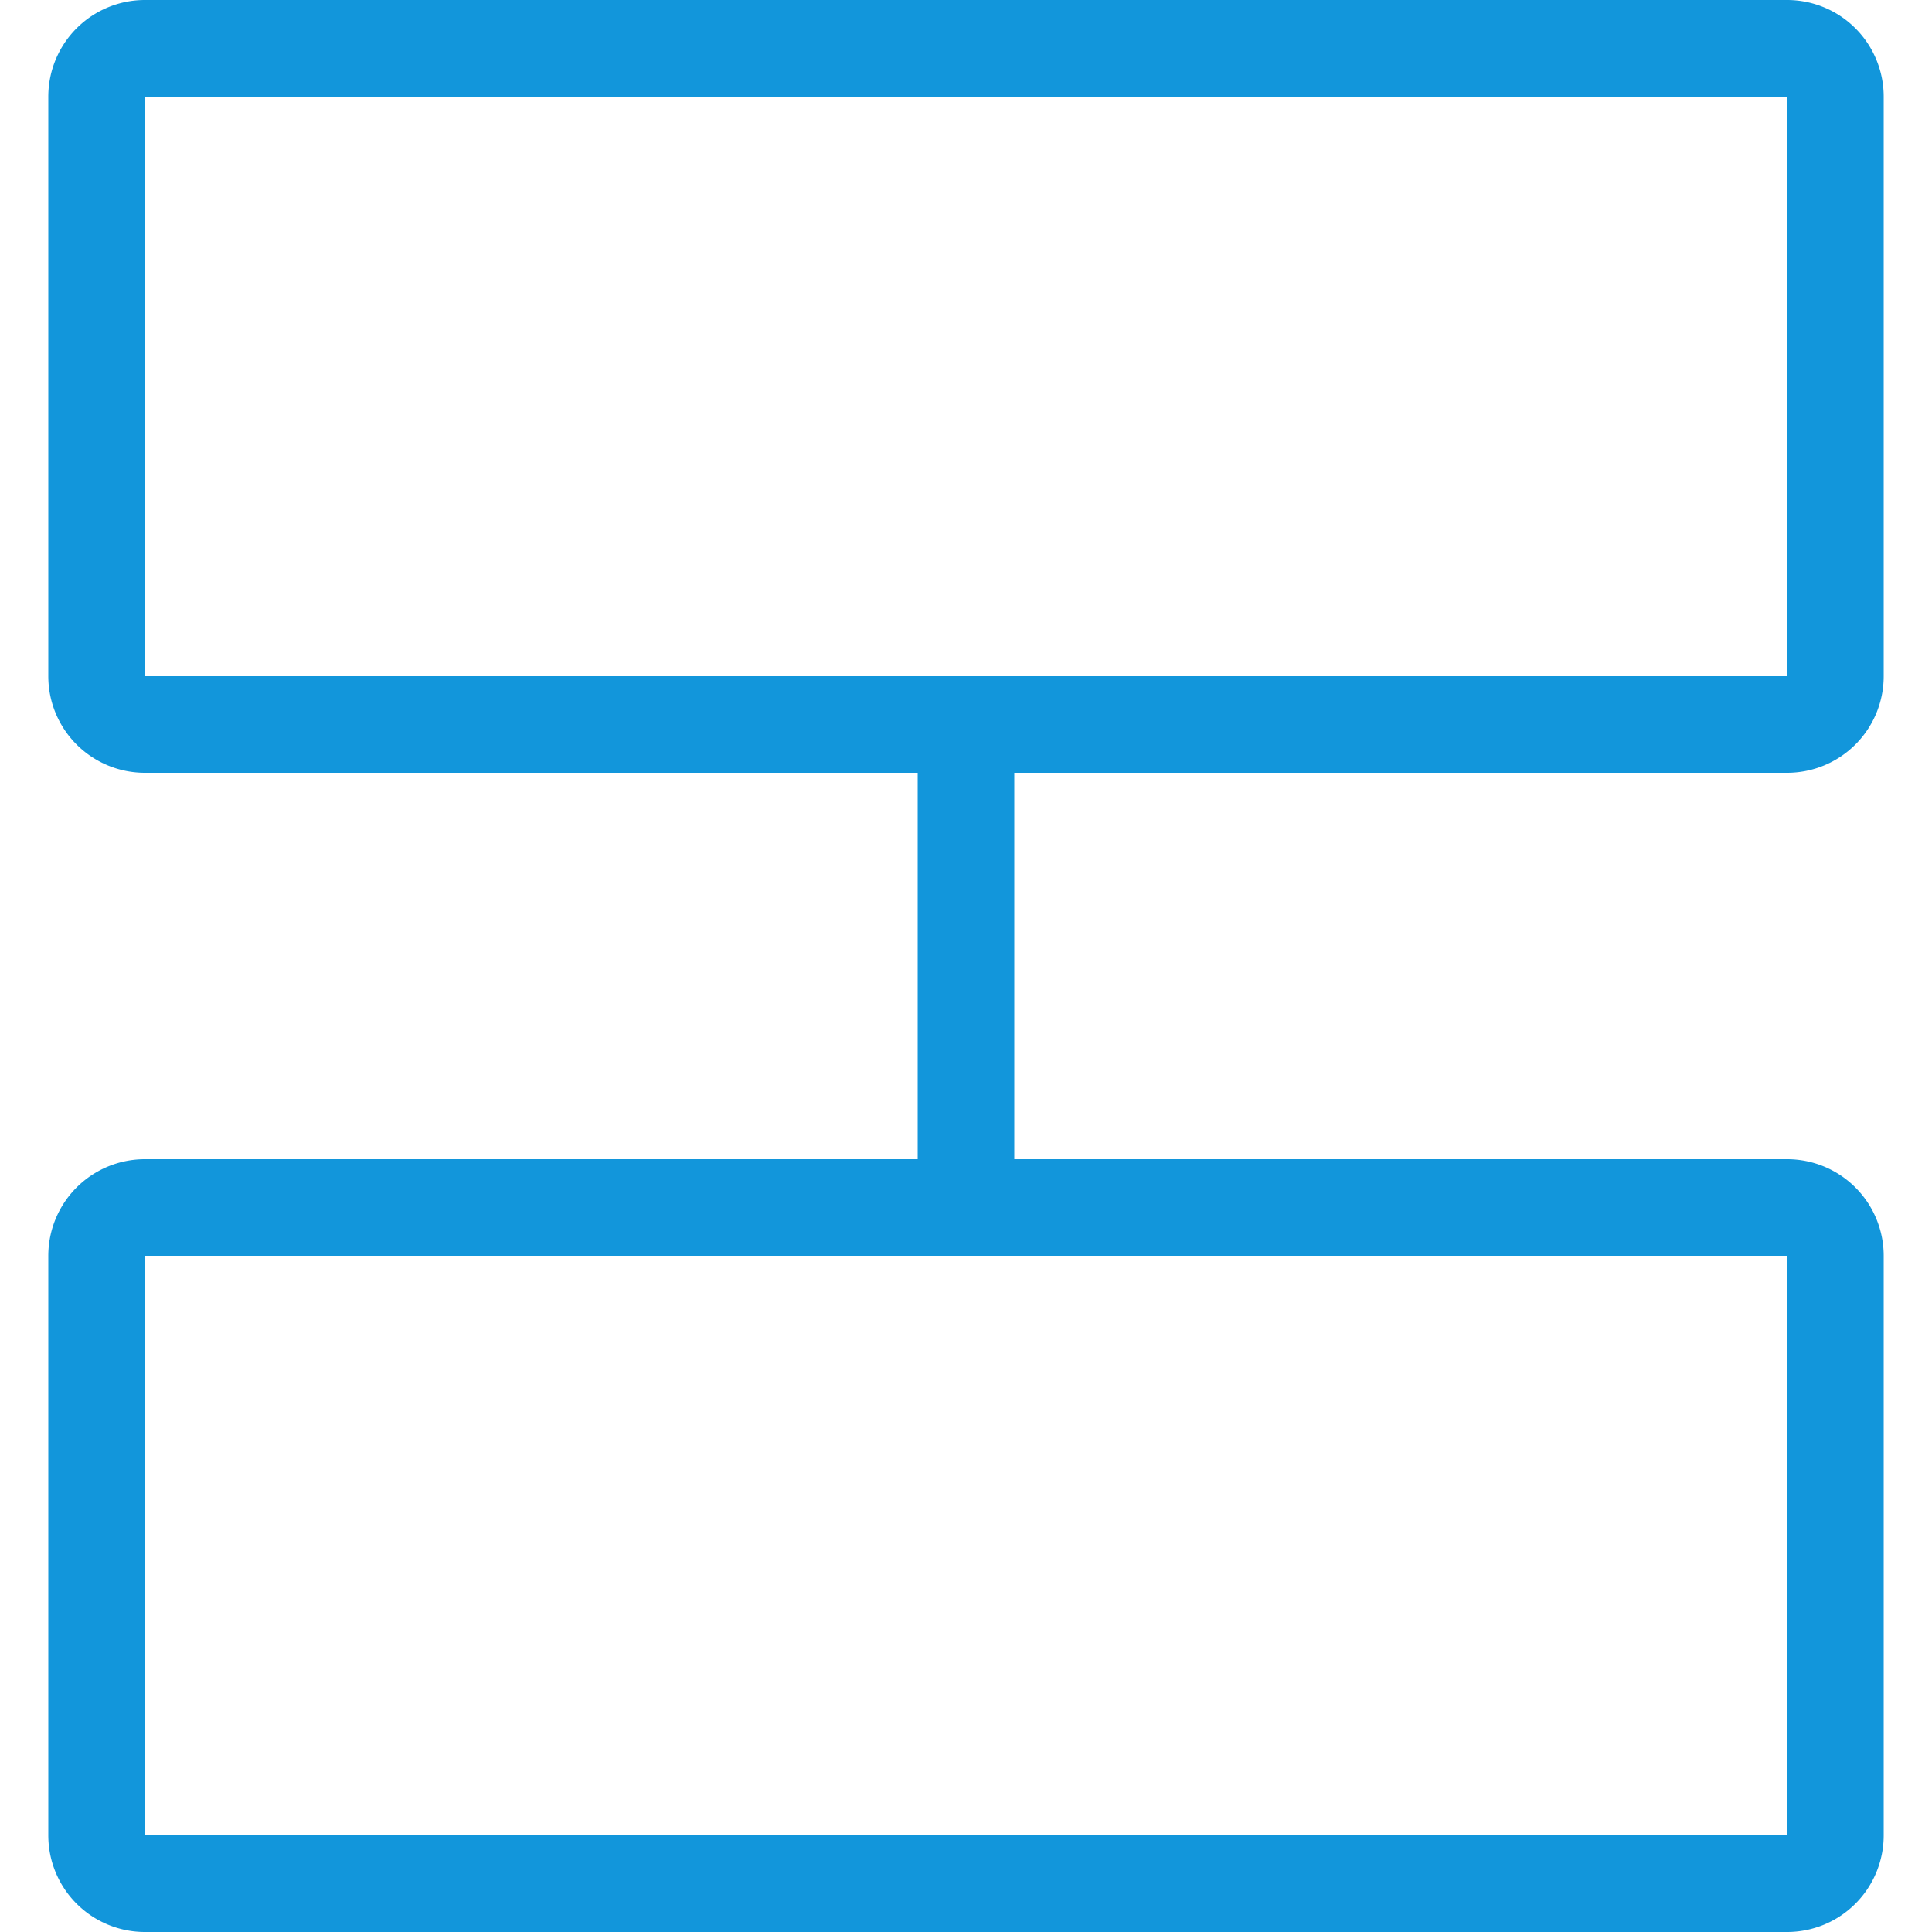
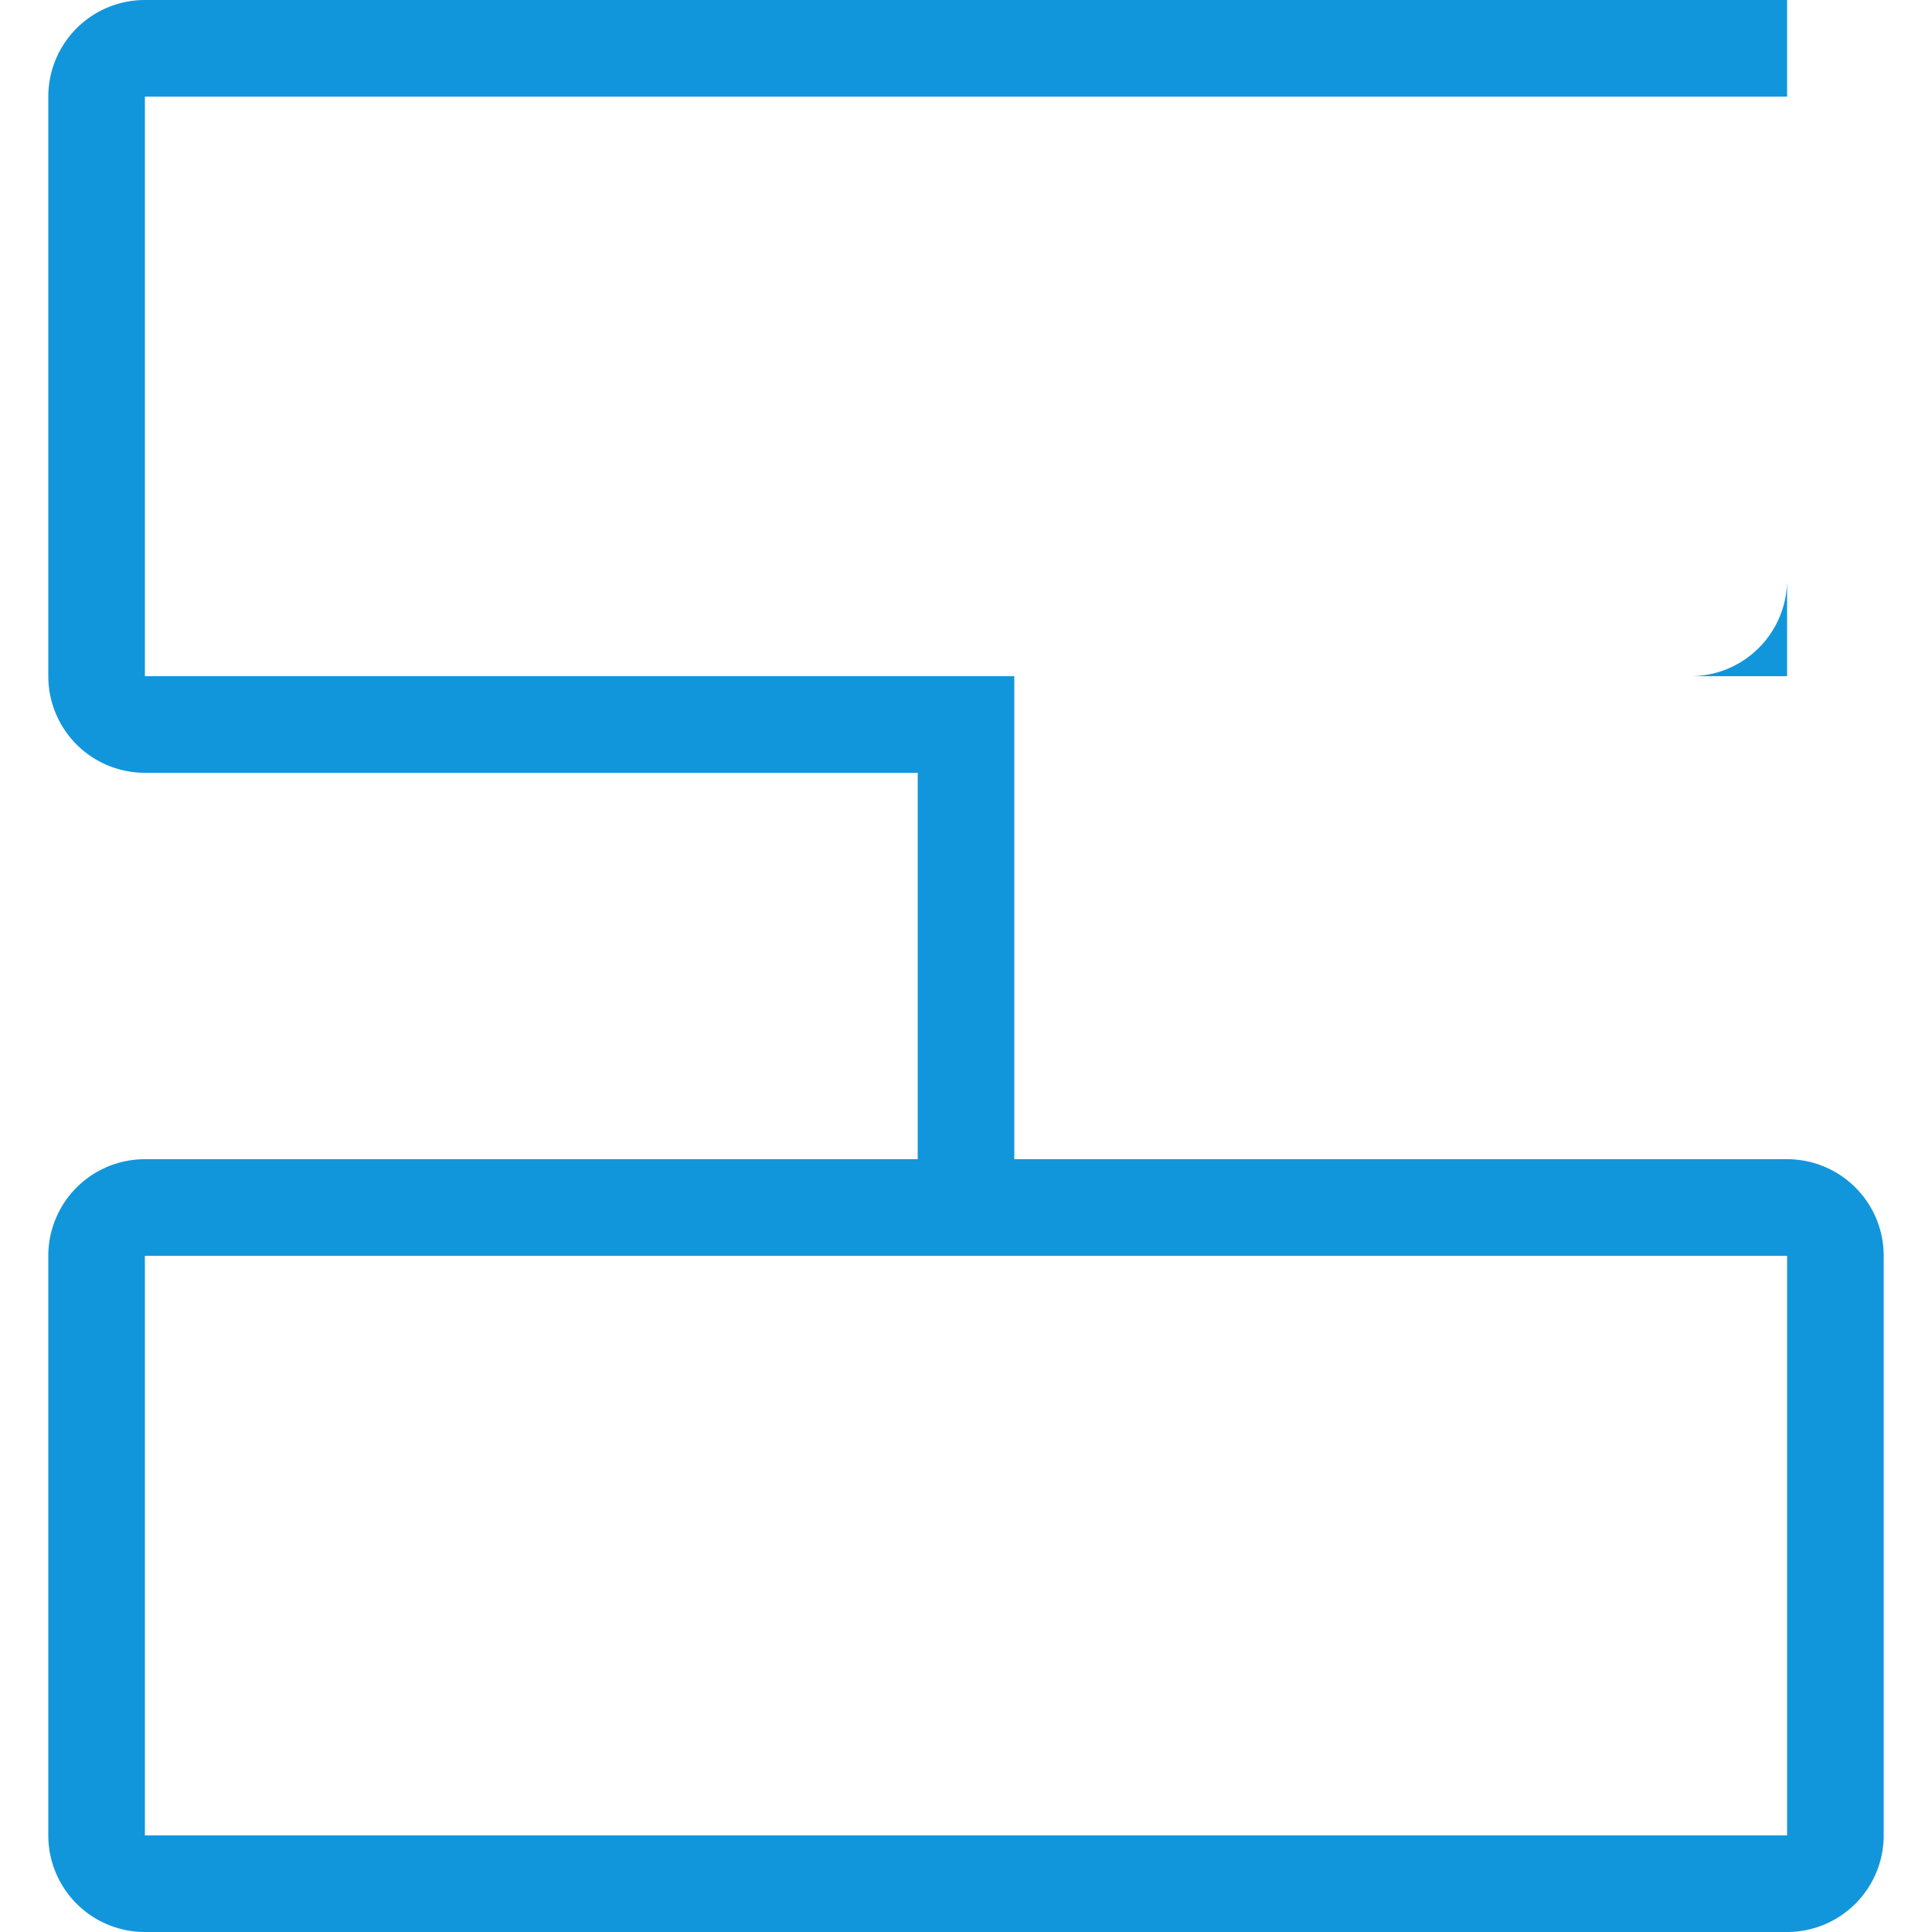
<svg xmlns="http://www.w3.org/2000/svg" t="1620797716479" class="icon" viewBox="0 0 1024 1024" version="1.1" p-id="9466" width="200" height="200">
  <defs>
    <style type="text/css" />
  </defs>
-   <path d="M486.4 358.4h460.8V51.2H76.8v307.2h460.8v307.2H76.8v307.2h870.4v-307.2H486.4V358.4z m51.2 51.2v204.8h409.6a51.2 51.2 0 0 1 51.2 51.2v307.2a51.2 51.2 0 0 1-51.2 51.2H76.8a51.2 51.2 0 0 1-51.2-51.2v-307.2a51.2 51.2 0 0 1 51.2-51.2h409.6V409.6H76.8a51.2 51.2 0 0 1-51.2-51.2V51.2a51.2 51.2 0 0 1 51.2-51.2h870.4a51.2 51.2 0 0 1 51.2 51.2v307.2a51.2 51.2 0 0 1-51.2 51.2h-409.6z" fill="#1296db" p-id="9467" />
+   <path d="M486.4 358.4h460.8V51.2H76.8v307.2h460.8v307.2H76.8v307.2h870.4v-307.2H486.4V358.4z m51.2 51.2v204.8h409.6a51.2 51.2 0 0 1 51.2 51.2v307.2a51.2 51.2 0 0 1-51.2 51.2H76.8a51.2 51.2 0 0 1-51.2-51.2v-307.2a51.2 51.2 0 0 1 51.2-51.2h409.6V409.6H76.8a51.2 51.2 0 0 1-51.2-51.2V51.2a51.2 51.2 0 0 1 51.2-51.2h870.4v307.2a51.2 51.2 0 0 1-51.2 51.2h-409.6z" fill="#1296db" p-id="9467" />
</svg>